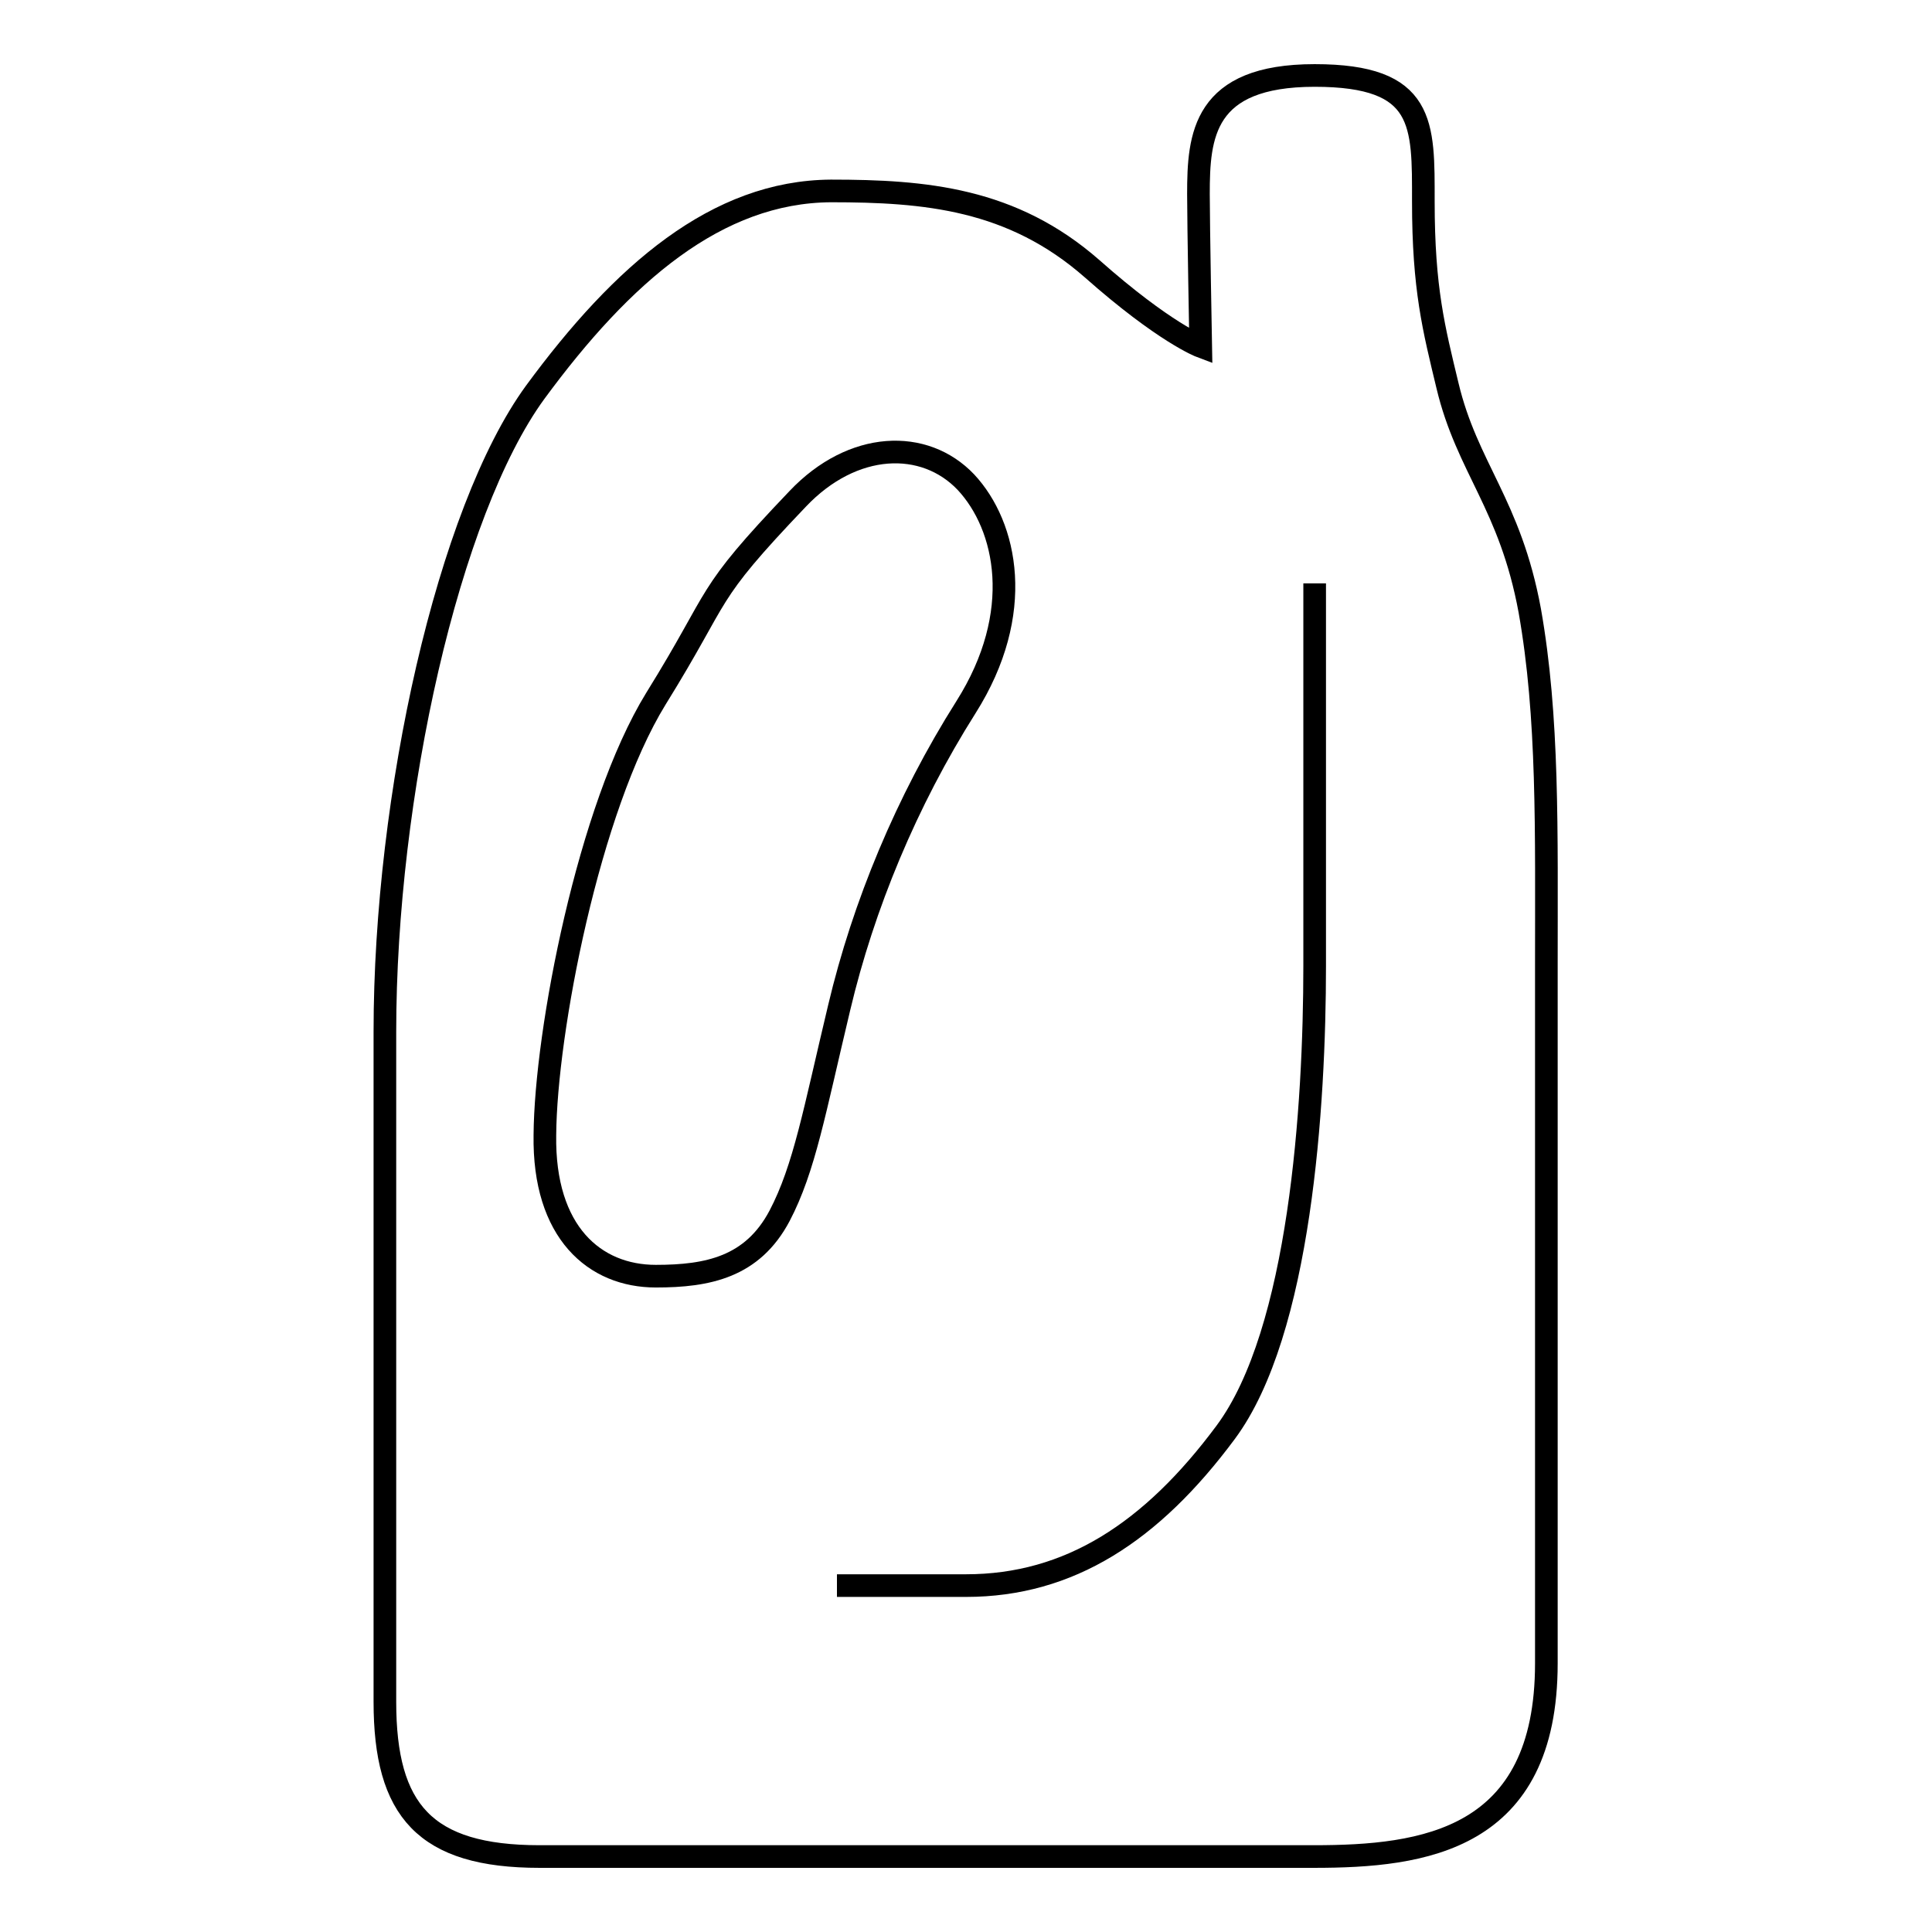
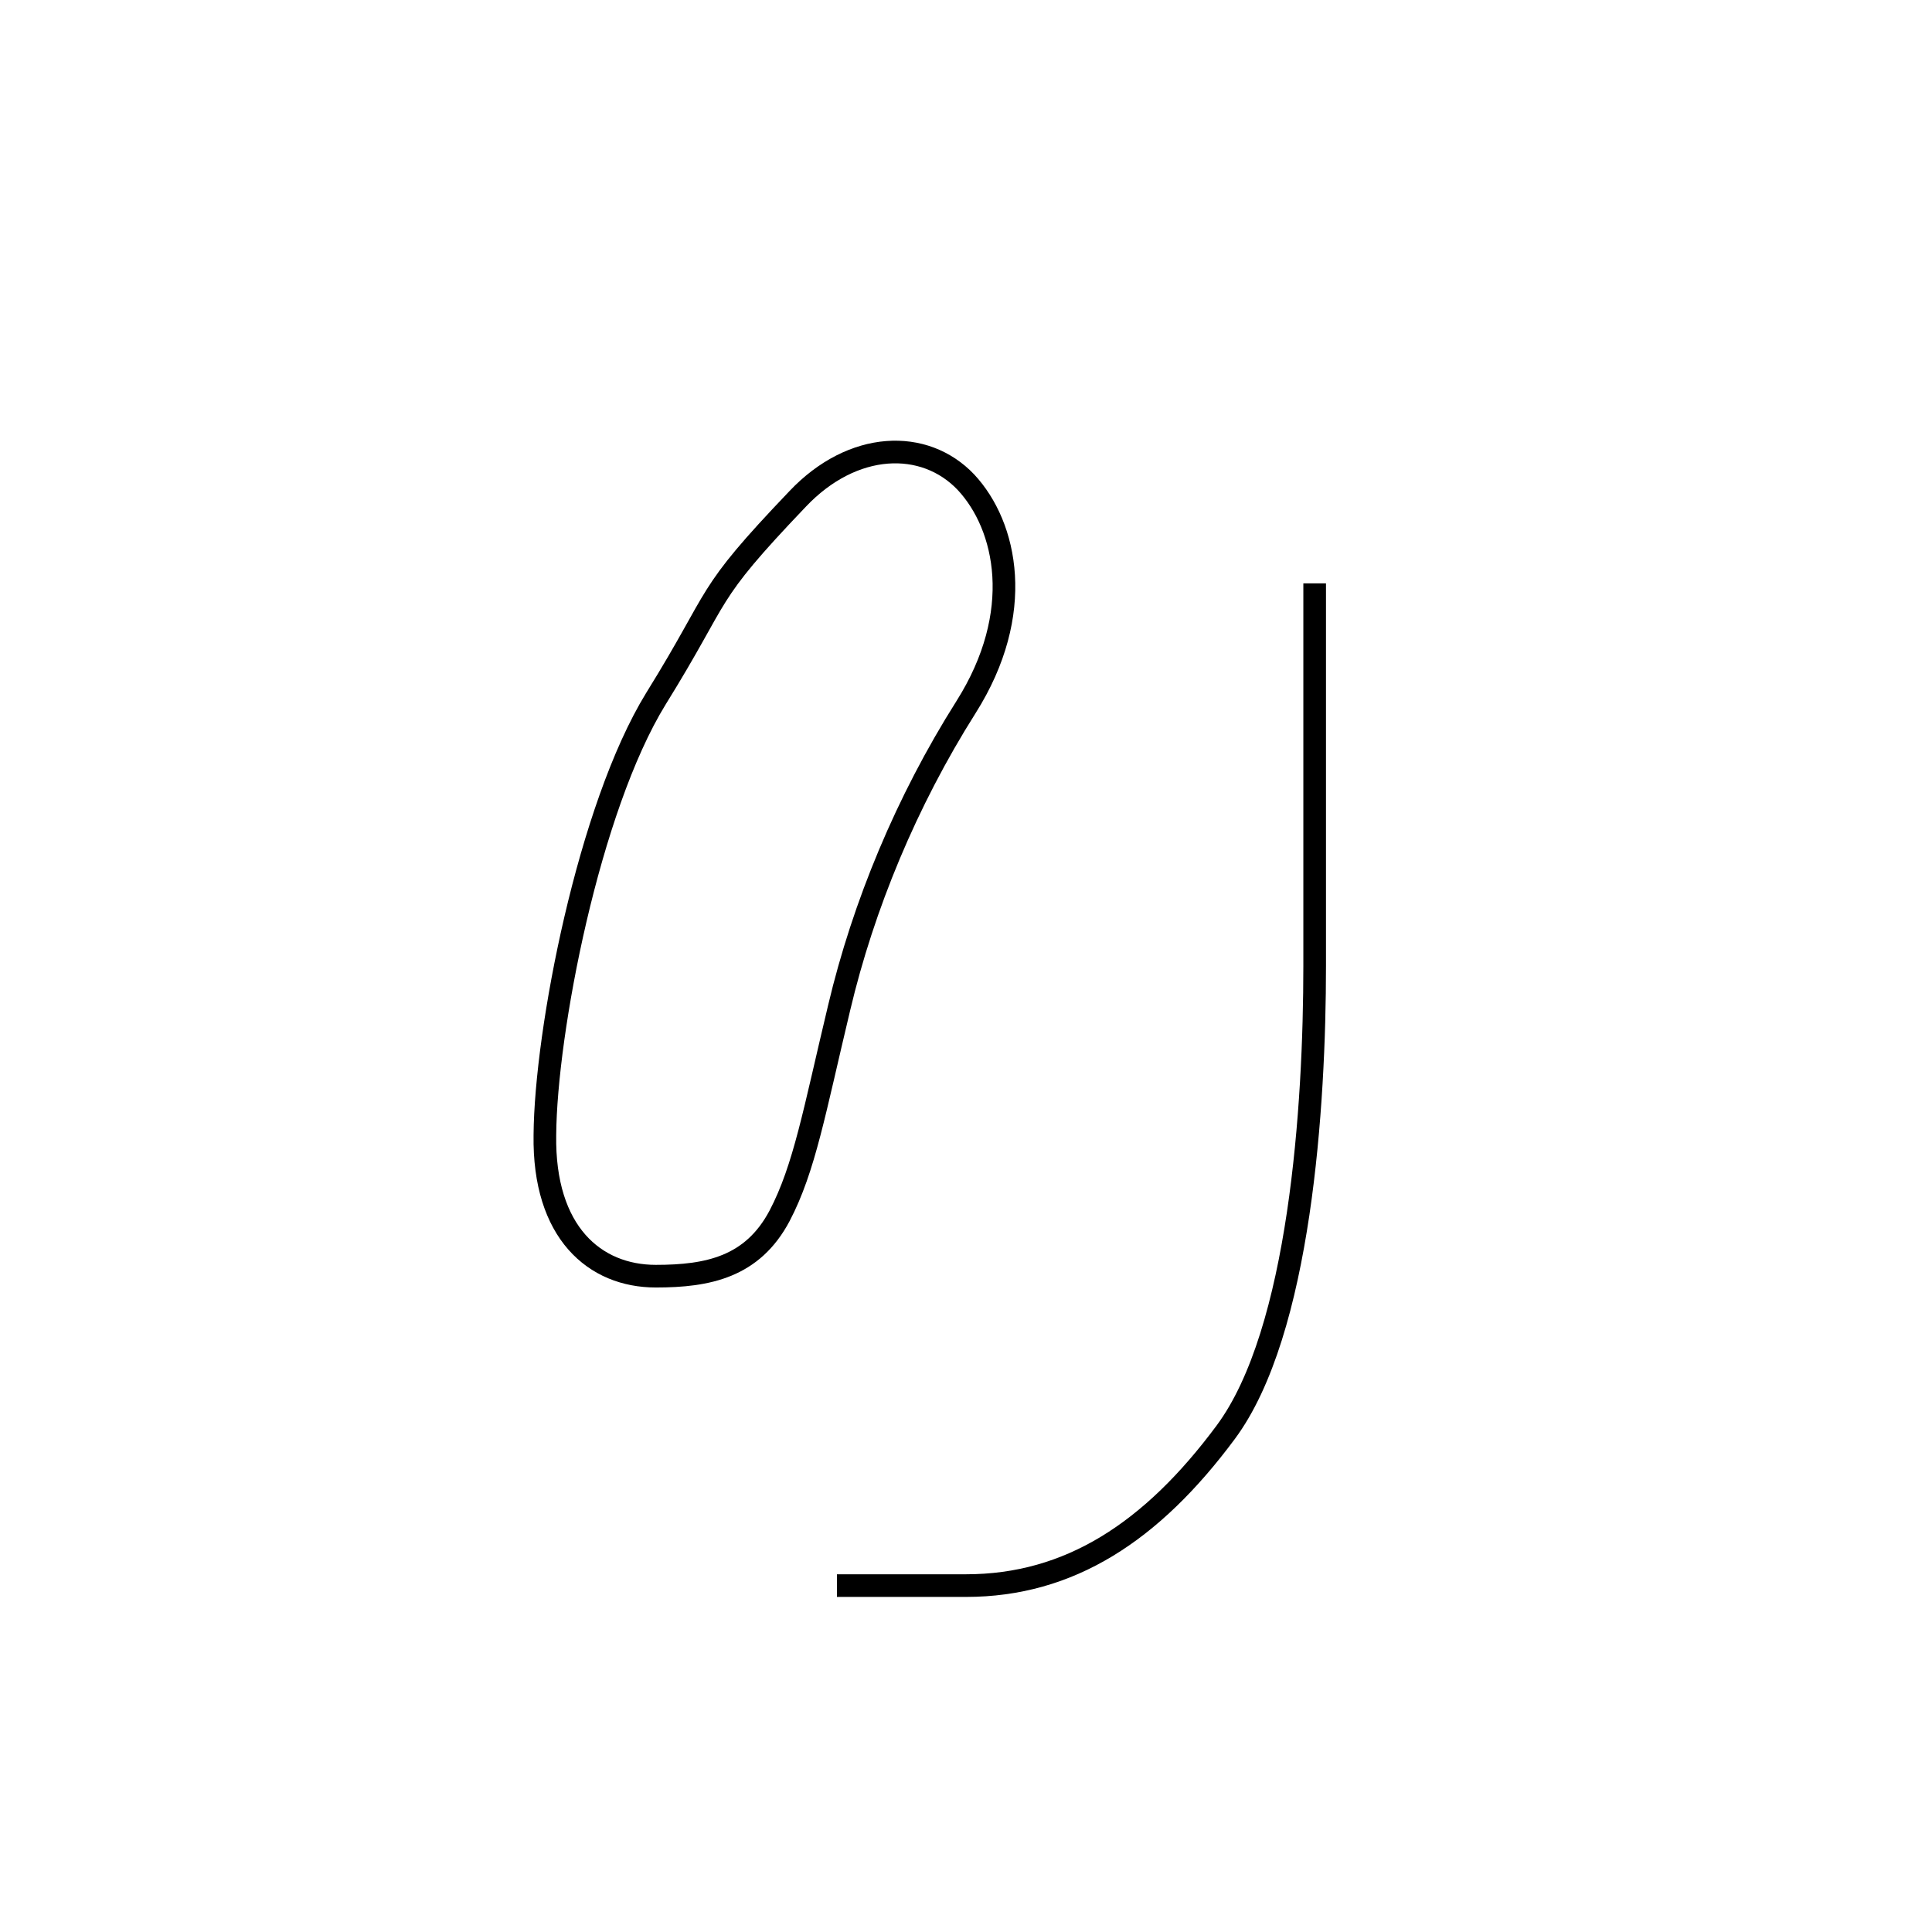
<svg xmlns="http://www.w3.org/2000/svg" version="1.1" x="0px" y="0px" viewBox="0 0 256 256" enable-background="new 0 0 256 256" xml:space="preserve">
  <g>
    <g>
-       <path stroke-width="3" fill-opacity="0" stroke="#000000" d="M174.2,10c-14.8,0-15.4,8-15.4,15.7c0,3.9,0.3,20.2,0.3,20.2s-4.8-1.8-14.4-10.3c-10.6-9.3-22.1-10.3-34.6-10.3C95,25.4,82.5,36.2,70.9,52C59.4,67.8,51,105.4,51,136.7c0,31.2,0,74.7,0,88.8c0,14.4,5.3,20.5,20.5,20.5c13.9,0,88.1,0,102.6,0s30.8-2.1,30.8-25.6c0-23.5,0-74.4,0-92.4s0.3-33-2.2-47.1c-2.6-14.1-8.3-18.9-10.9-29.8c-1.8-7.5-3.2-12.8-3.2-24.4C188.6,16.4,188.9,10,174.2,10z" />
      <path stroke-width="3" fill-opacity="0" stroke="#000000" d="M128,63.9c5.4,5.8,7.9,17.3,0,29.8c-7.9,12.5-13.6,26.3-16.8,39.8c-3.3,13.8-4.6,21.3-7.9,27.6c-3.6,6.8-9.5,8-16.4,8c-8.1,0-14.9-5.8-14.7-18.7c0.1-13.7,5.8-43.3,14.7-57.8c9-14.5,6.1-13.2,18.8-26.5C113,58.4,122.5,58.1,128,63.9z" />
      <path stroke-width="3" fill-opacity="0" stroke="#000000" d="M174.2,77.3c0,0,0,32.3,0,50.7c0,18.4-1.9,48.5-11.8,61.8c-9.8,13.2-20.7,20.3-34.4,20.3c-13.7,0-17.1,0-17.1,0" />
    </g>
  </g>
</svg>